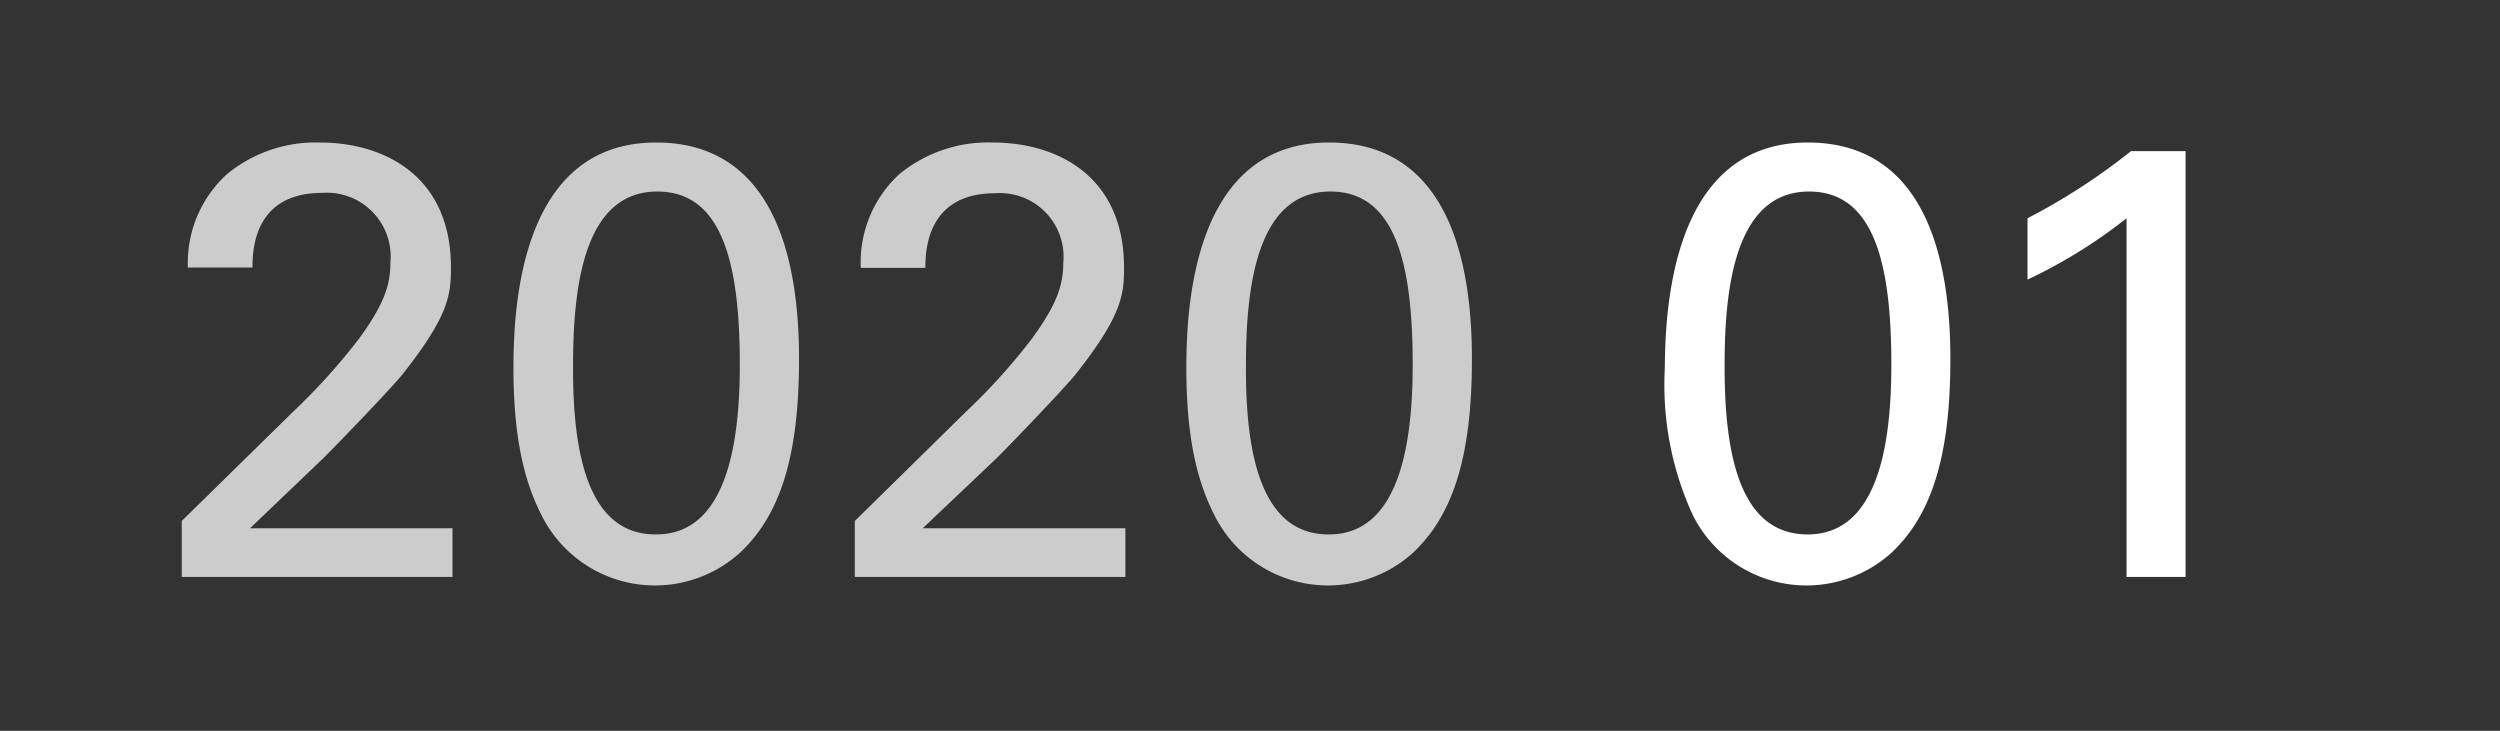
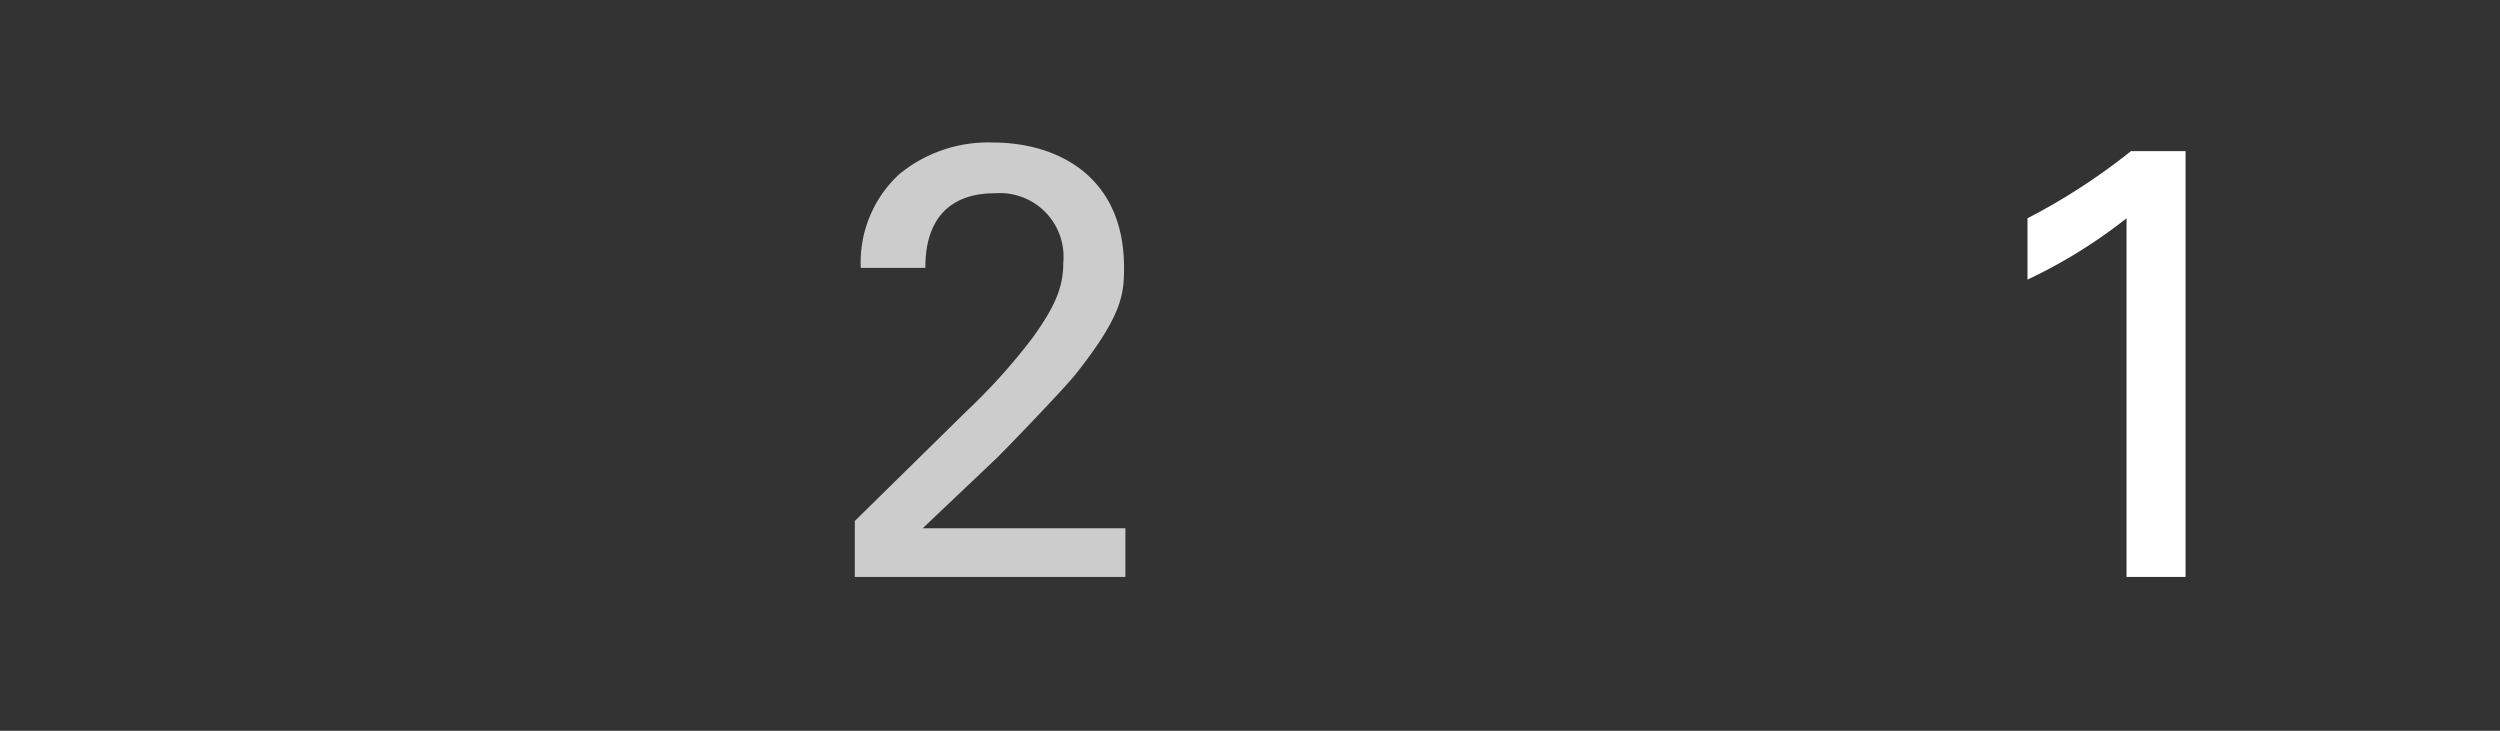
<svg xmlns="http://www.w3.org/2000/svg" xmlns:xlink="http://www.w3.org/1999/xlink" width="130" height="38" viewBox="0 0 130 38">
  <rect x="0" y="0" width="130" height="38" fill="#333333" stroke="none" />
  <defs>
    <style>.cls-1{fill:#ccc;}.cls-2{fill:#fff;}</style>
    <symbol id="Year" data-name="Year" viewBox="0 0 67.09 23.04">
-       <path class="cls-1" d="M0,19.68,5.79,14a32.34,32.34,0,0,0,3.43-3.8c1.28-1.76,1.63-2.76,1.63-3.94A3.32,3.32,0,0,0,7.3,2.62c-3.56,0-3.62,3-3.62,3.88H.32A6.24,6.24,0,0,1,2.37,1.63,7.27,7.27,0,0,1,7.17,0C10.56,0,14,1.76,14,6.5c0,1.4-.1,2.49-2.5,5.53-.64.8-3.46,3.71-4.1,4.35L3.55,20.06H14.08v2.53H0Z" />
-       <path class="cls-1" d="M24.67,0C31.3,0,32.1,7.1,32.1,11.26c0,5.25-1.06,8.19-3.08,10.08a6.59,6.59,0,0,1-10.33-2c-.74-1.47-1.44-3.62-1.44-7.59C17.25,8.48,17.63,0,24.67,0Zm0,20.38c3.71,0,4.35-4.86,4.35-8.83,0-5.31-.93-9-4.29-9-3.87,0-4.38,5.09-4.38,9.06C20.32,16.54,21.28,20.38,24.64,20.38Z" />
      <path class="cls-1" d="M35,19.68,40.78,14a31.48,31.48,0,0,0,3.43-3.8c1.28-1.76,1.63-2.76,1.63-3.94a3.31,3.31,0,0,0-3.55-3.62c-3.55,0-3.62,3-3.62,3.88H35.31a6.24,6.24,0,0,1,2-4.87A7.28,7.28,0,0,1,42.16,0C45.55,0,49,1.76,49,6.5c0,1.4-.1,2.49-2.5,5.53-.64.8-3.45,3.71-4.09,4.35l-3.88,3.68H49.07v2.53H35Z" />
-       <path class="cls-1" d="M59.66,0c6.63,0,7.43,7.1,7.43,11.26,0,5.25-1.06,8.19-3.07,10.08a6.6,6.6,0,0,1-10.34-2c-.74-1.47-1.44-3.62-1.44-7.59C52.24,8.48,52.62,0,59.66,0Zm0,20.38c3.71,0,4.35-4.86,4.35-8.83,0-5.31-.92-9-4.28-9-3.88,0-4.39,5.09-4.39,9.06C55.31,16.54,56.27,20.38,59.63,20.38Z" />
    </symbol>
  </defs>
  <title>title_bar_month</title>
  <g id="レイヤー_3" data-name="レイヤー 3">
    <use width="67.09" height="23.04" transform="translate(9.45 7.41)" xlink:href="#Year" />
-     <path class="cls-2" d="M94,7.41c6.62,0,7.42,7.1,7.42,11.26,0,5.25-1.06,8.19-3.07,10.08a6.6,6.6,0,0,1-10.34-2,16.21,16.21,0,0,1-1.44-7.59C86.59,15.89,87,7.41,94,7.41Zm0,20.38c3.72,0,4.35-4.86,4.35-8.83,0-5.31-.92-9-4.28-9-3.87,0-4.39,5.09-4.39,9C89.66,24,90.62,27.79,94,27.79Z" />
    <path class="cls-2" d="M110.58,11.35a26.54,26.54,0,0,1-5.15,3.19V11.35a32.63,32.63,0,0,0,5.38-3.49h2.84V30h-3.07Z" />
  </g>
</svg>